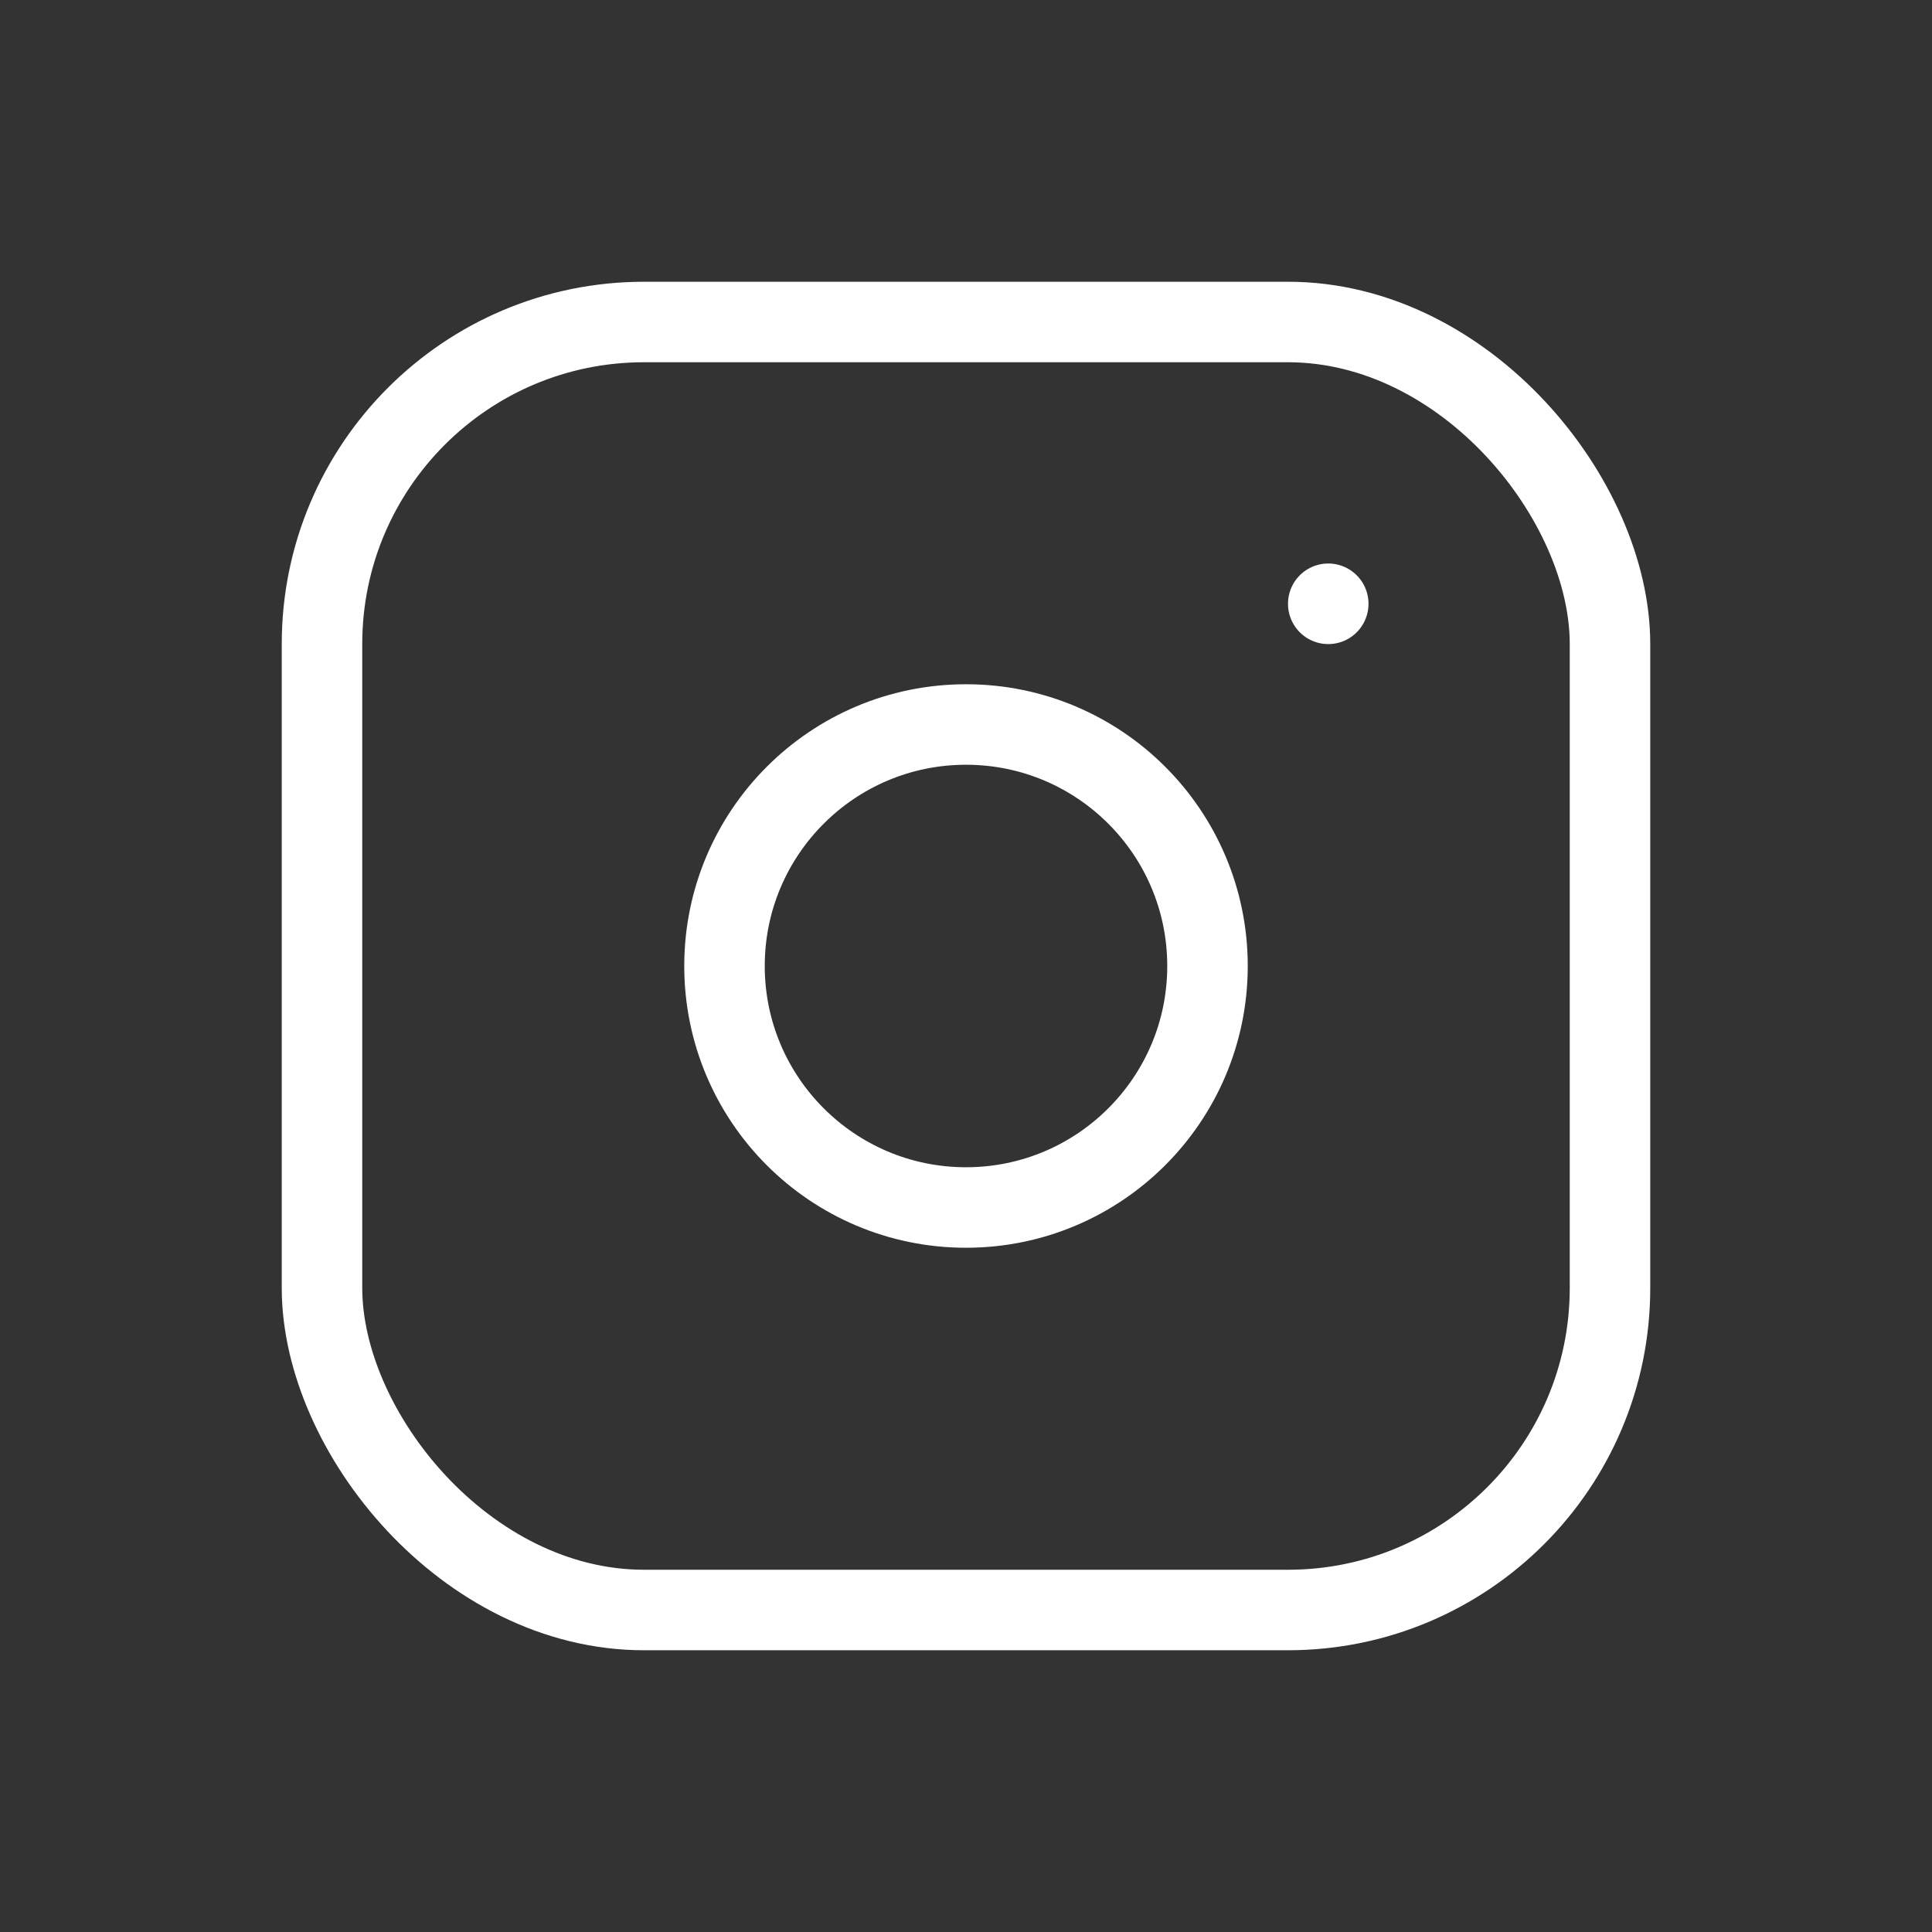
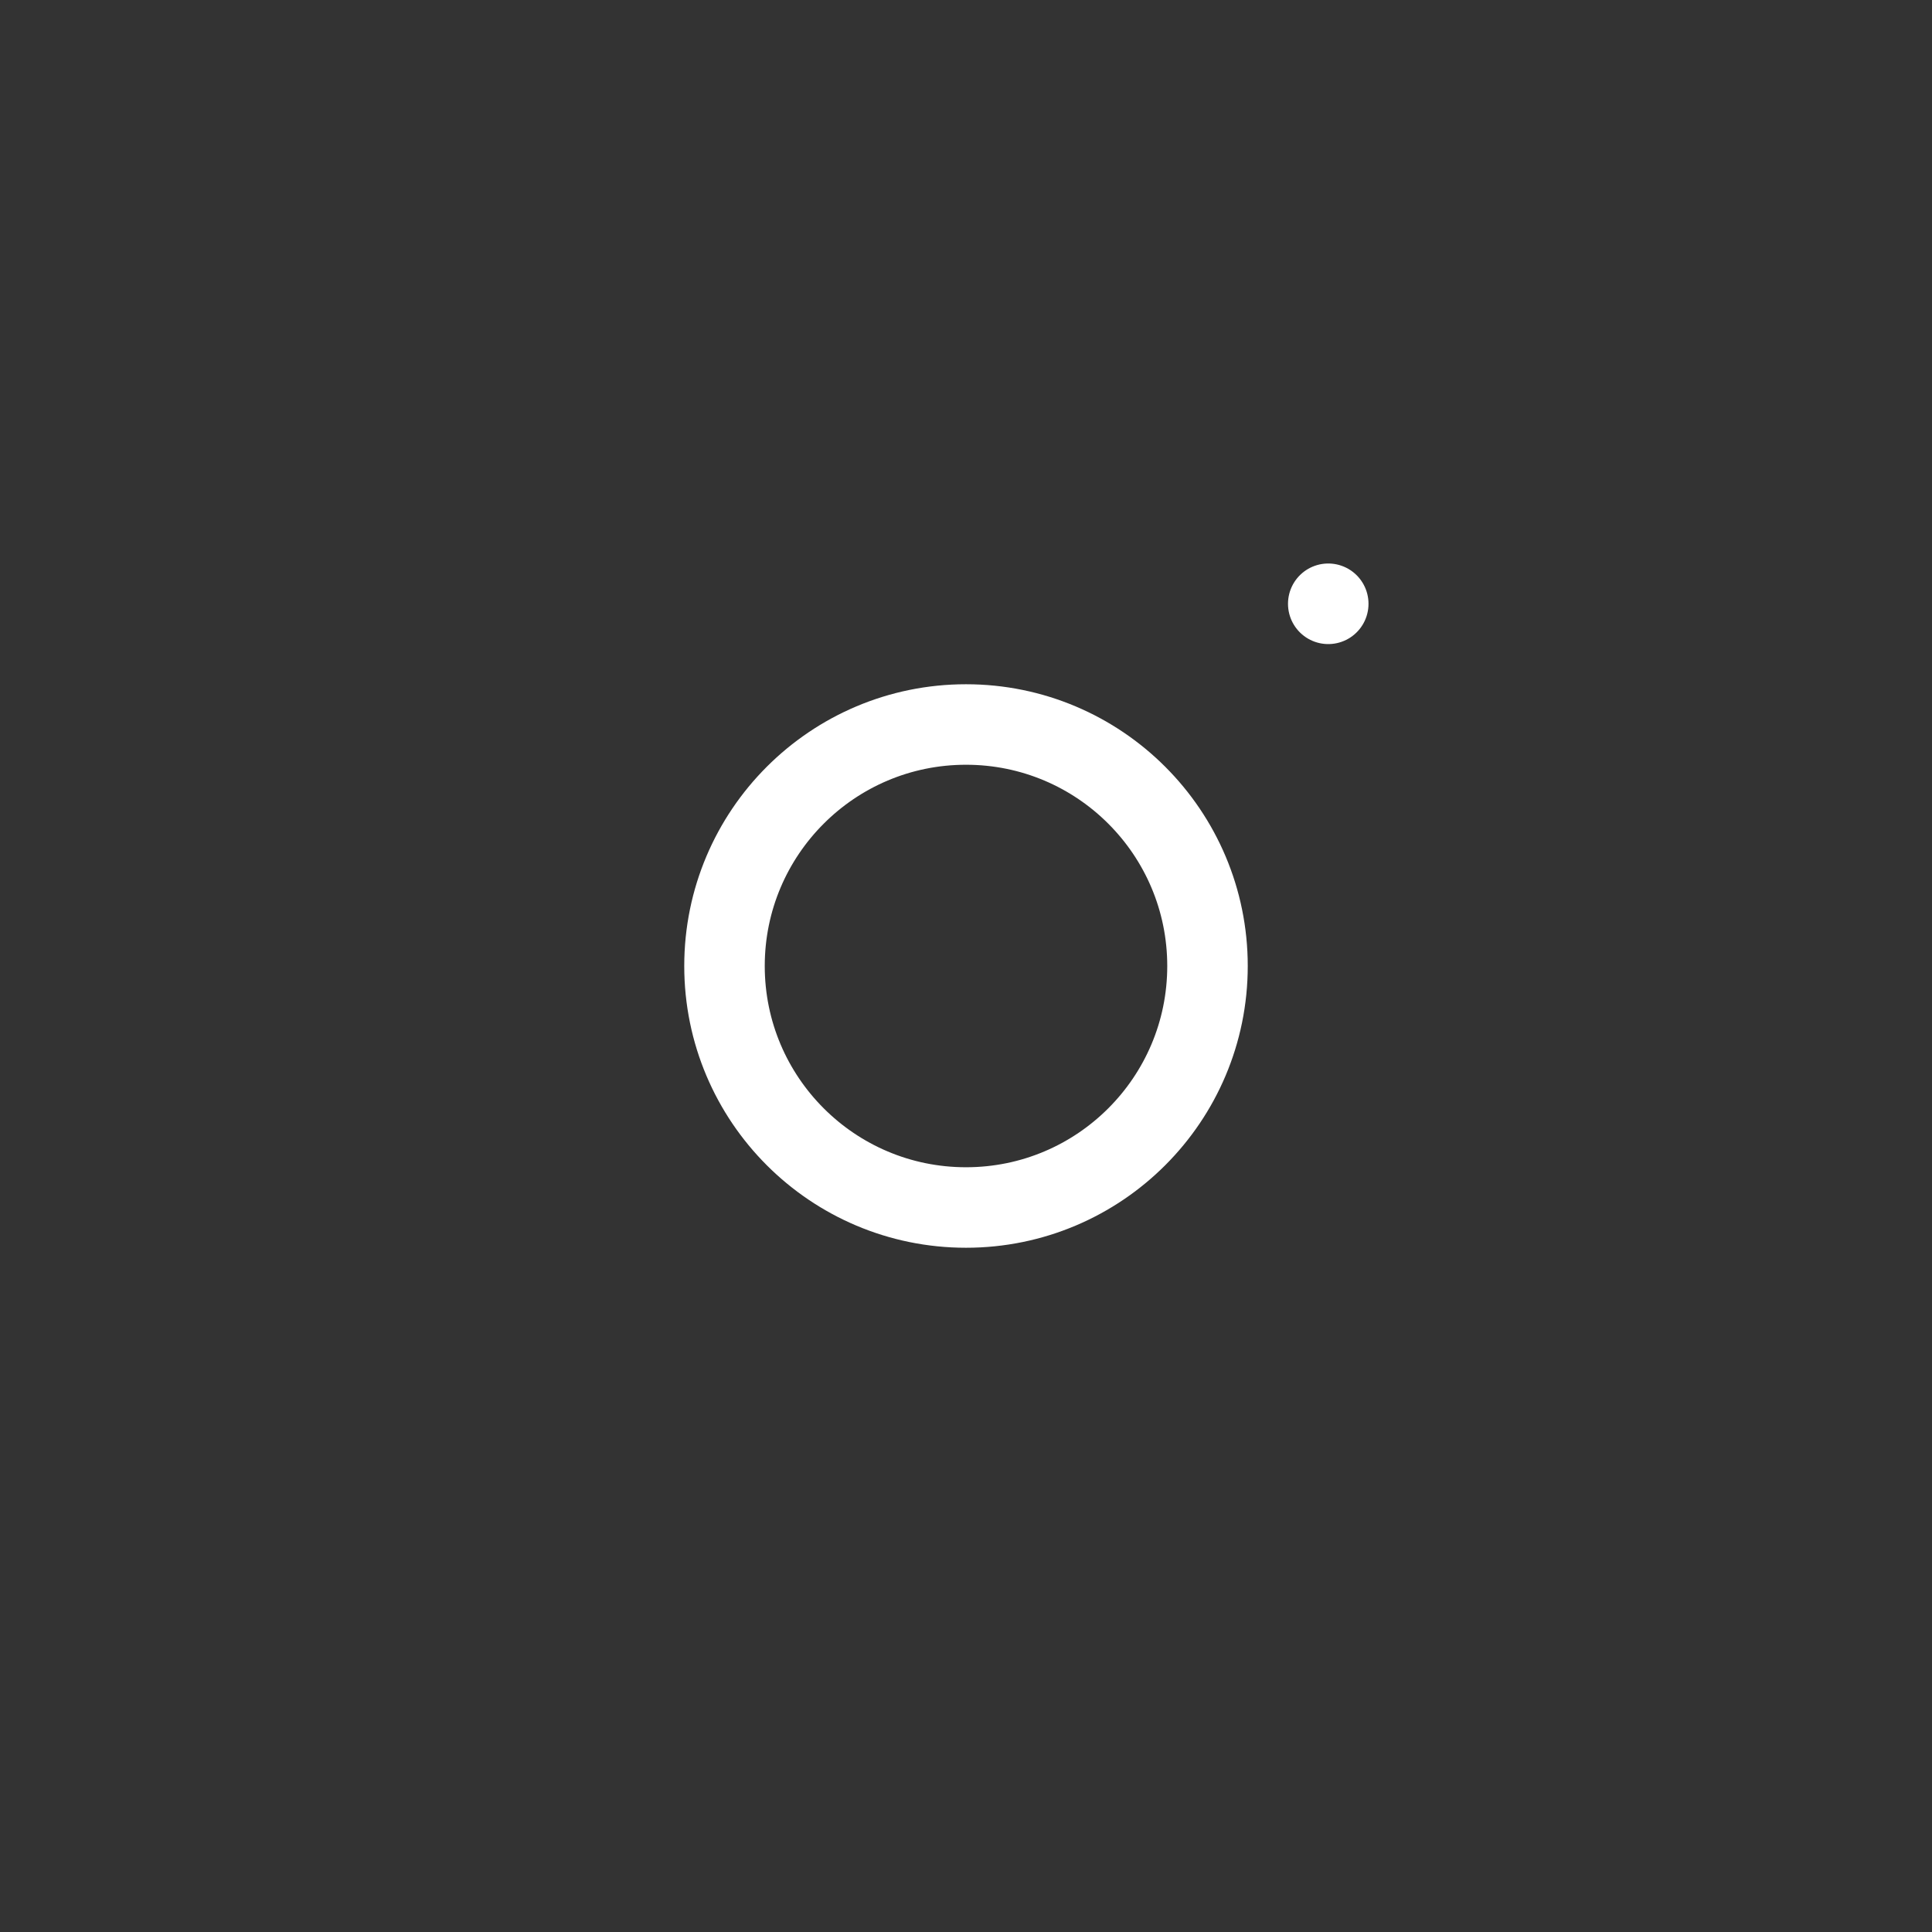
<svg xmlns="http://www.w3.org/2000/svg" id="Group_71" data-name="Group 71" width="24" height="24" viewBox="0 0 24 24">
  <rect x="0" y="0" width="24" height="24" fill="#333333" stroke="none" />
-   <path id="Path_25" data-name="Path 25" d="M0,0H24V24H0Z" fill="none" />
-   <rect id="Rectangle_42" data-name="Rectangle 42" width="16" height="16" rx="4" transform="translate(4 4)" fill="none" stroke="#fff" stroke-linecap="round" stroke-linejoin="round" stroke-width="1" />
  <circle id="Ellipse_29" data-name="Ellipse 29" cx="3" cy="3" r="3" transform="translate(9 9)" fill="none" stroke="#fff" stroke-linecap="round" stroke-linejoin="round" stroke-width="1" />
  <line id="Line_43" data-name="Line 43" y2="0.001" transform="translate(16.5 7.5)" fill="none" stroke="#fff" stroke-linecap="round" stroke-linejoin="round" stroke-width="1" />
</svg>